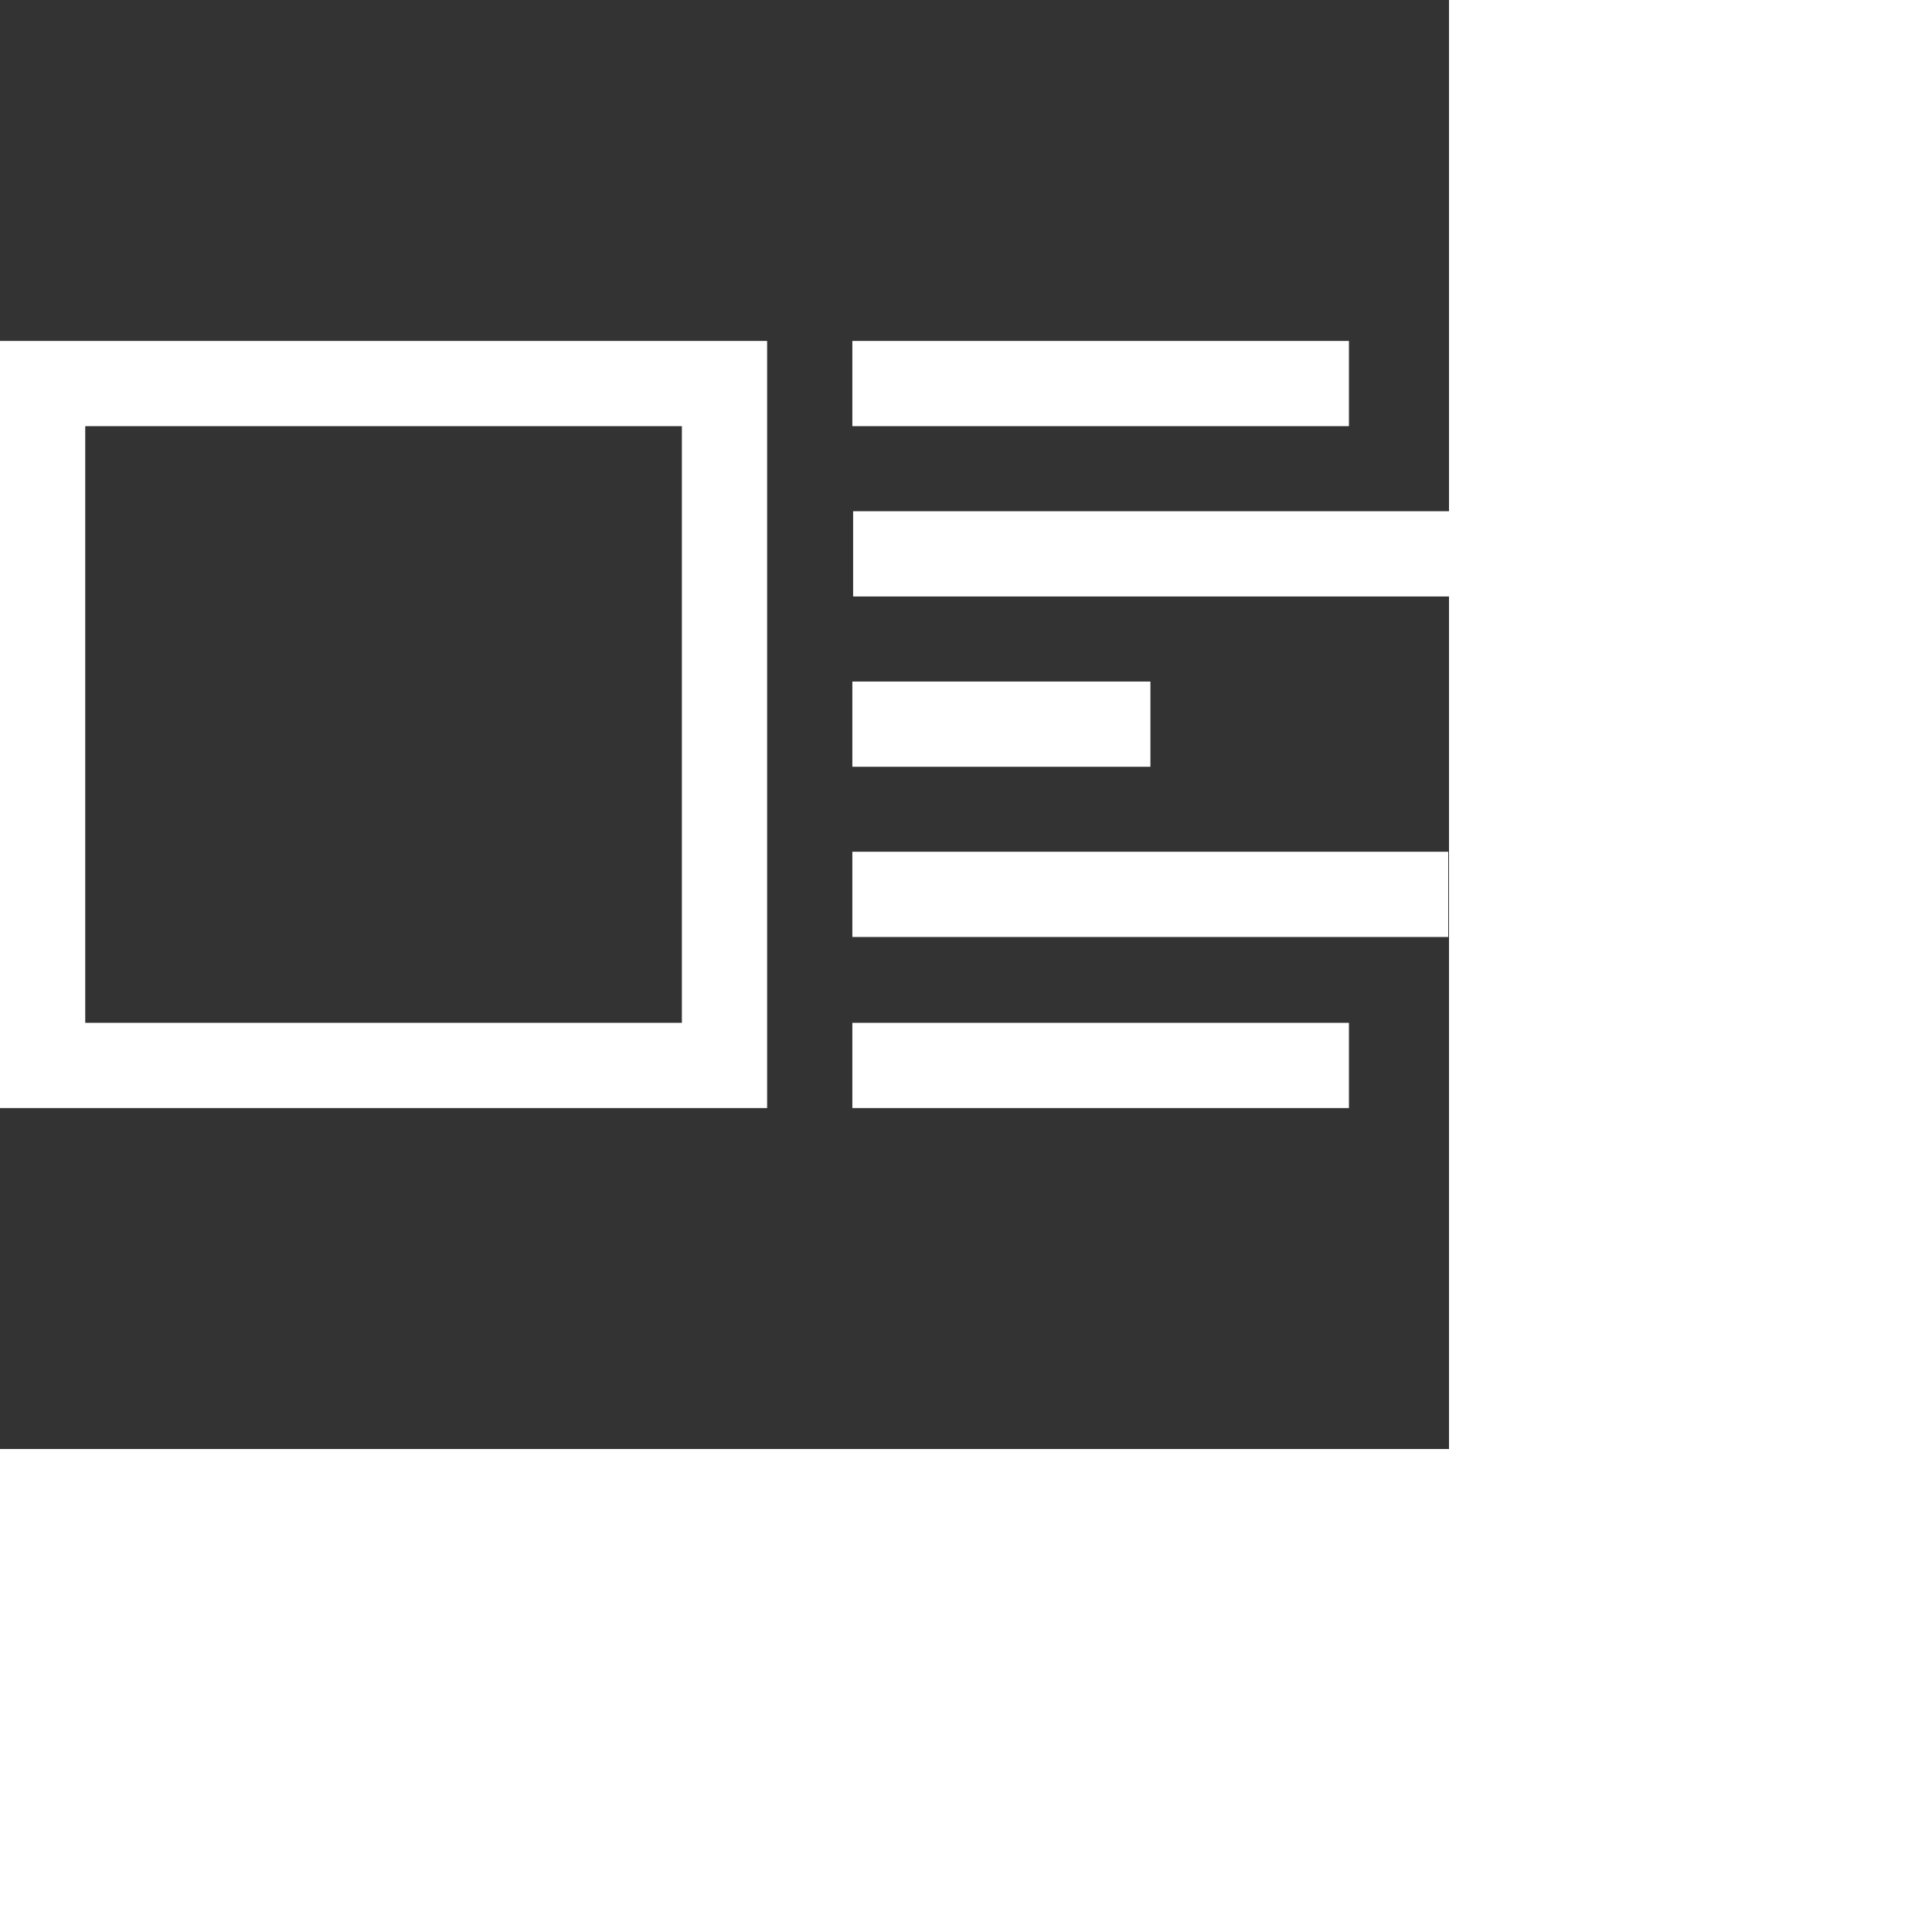
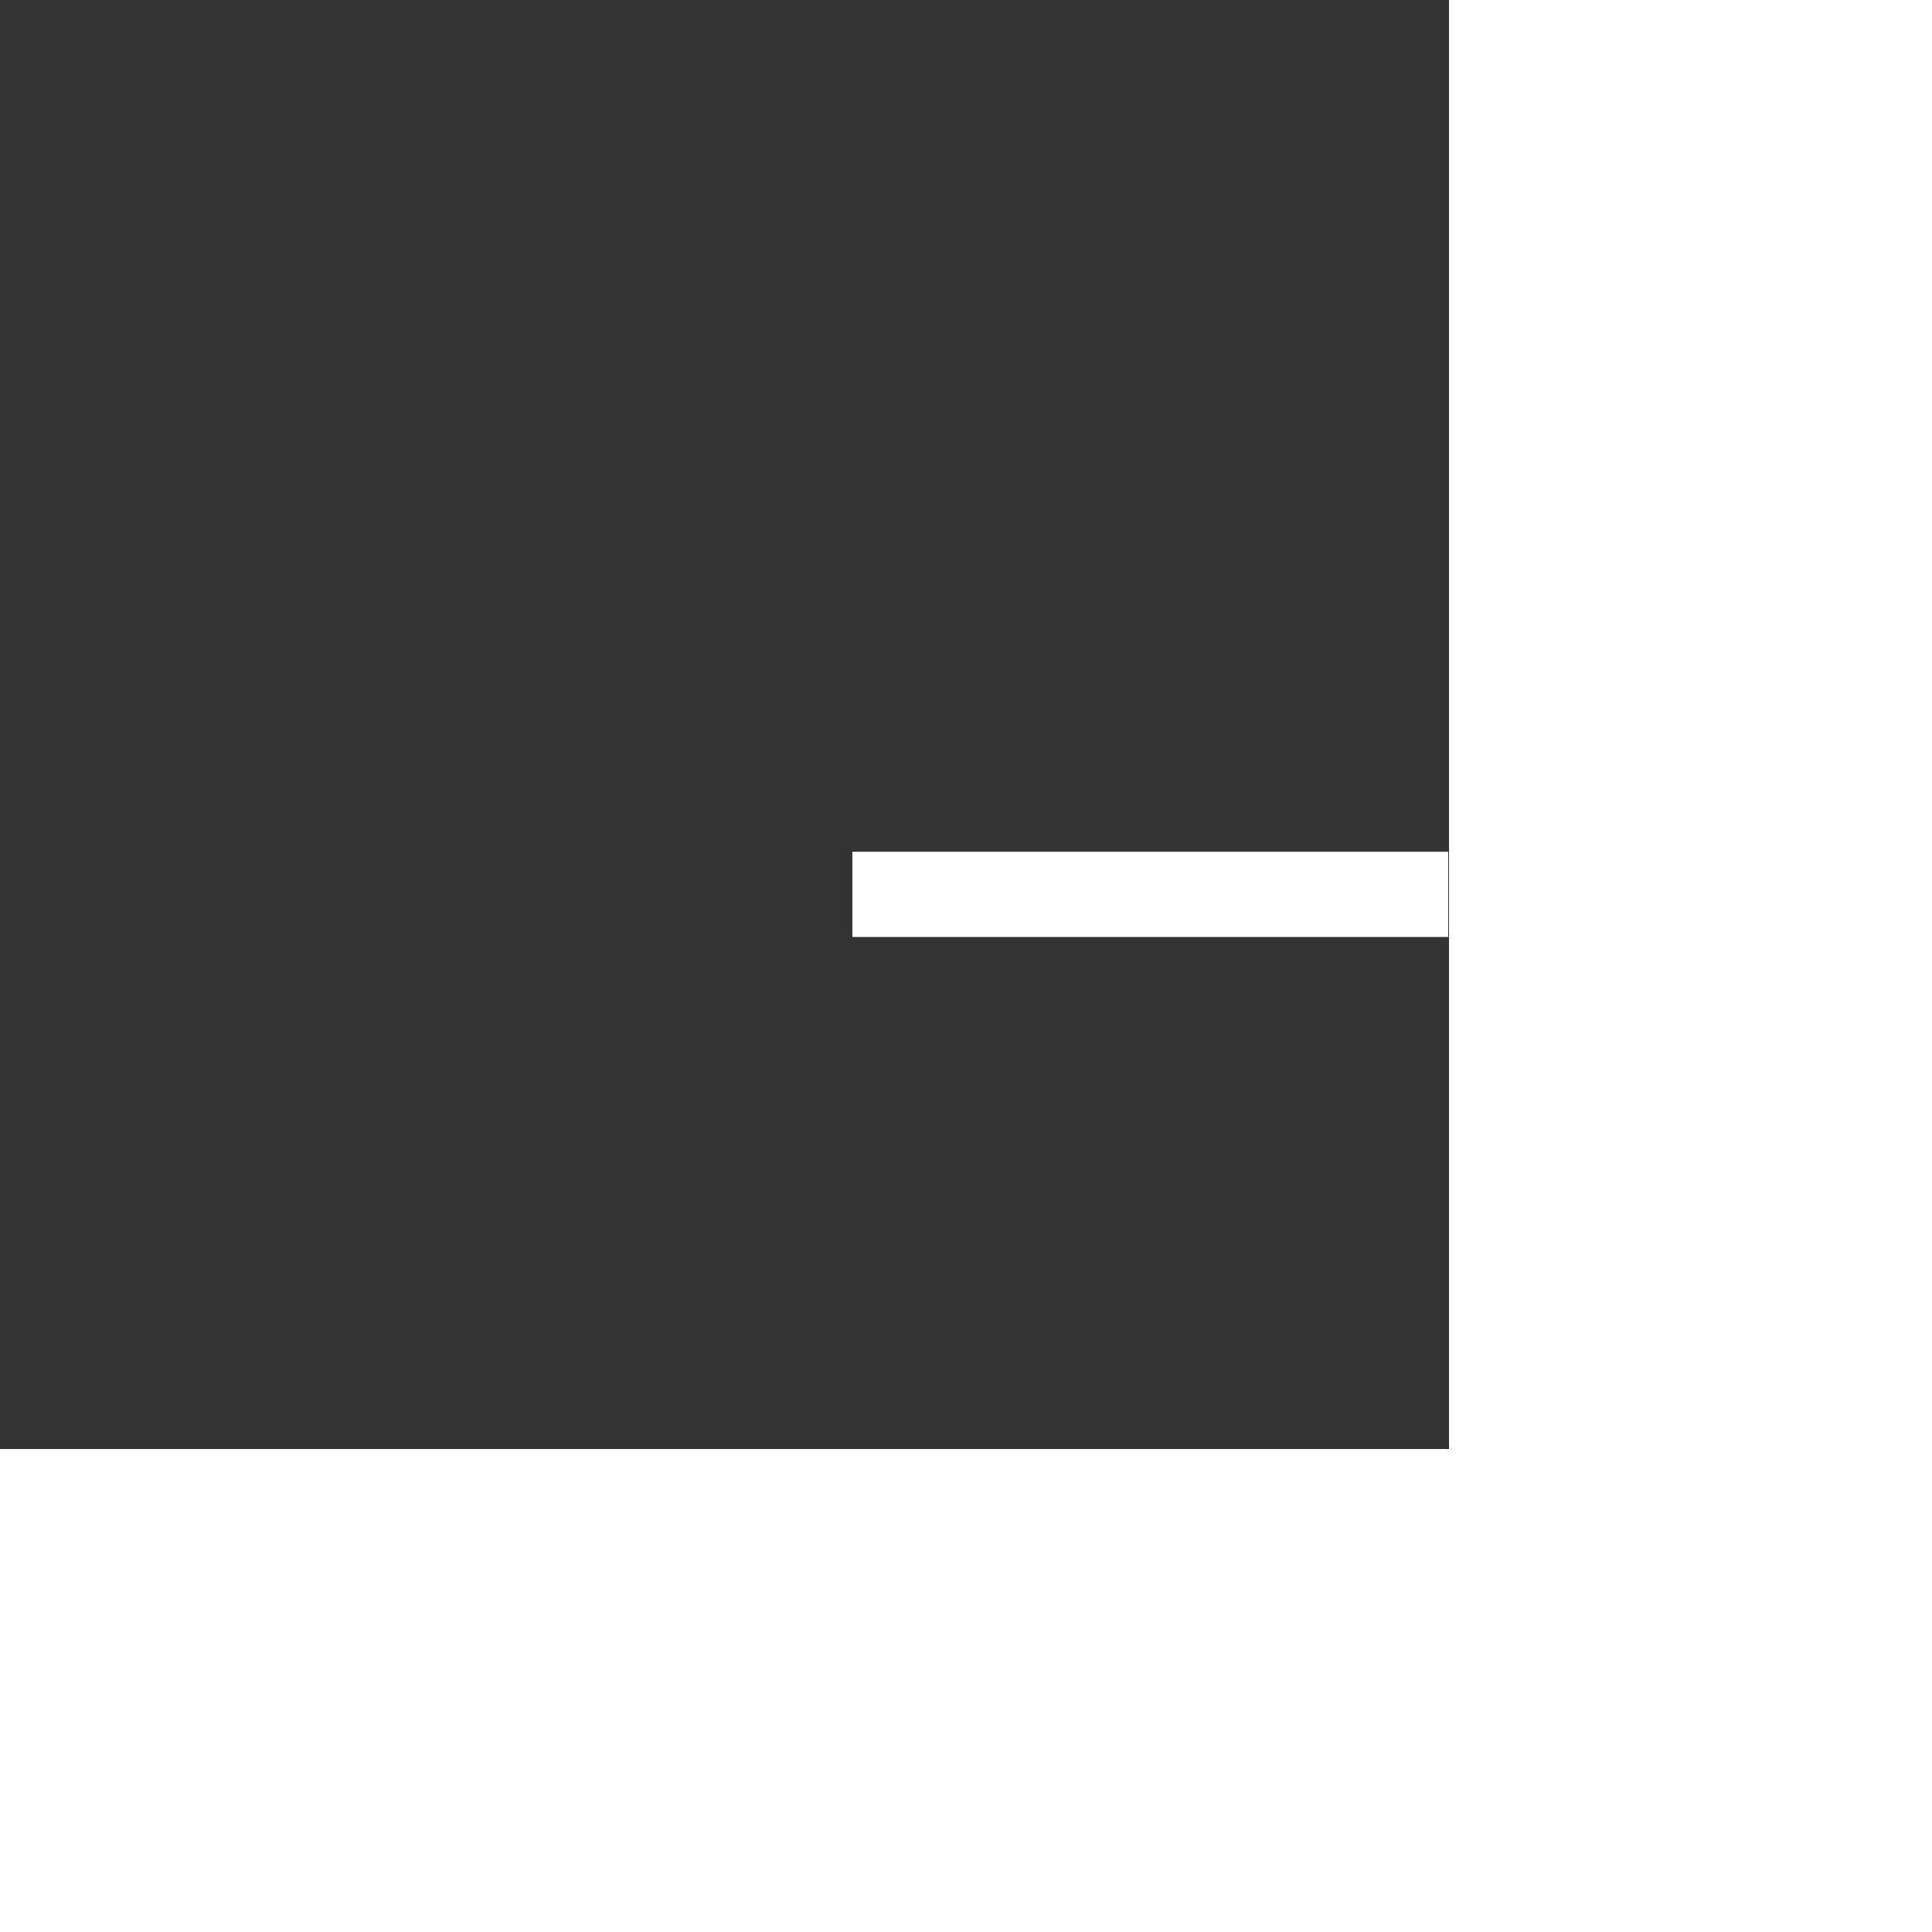
<svg xmlns="http://www.w3.org/2000/svg" version="1.1" width="17" height="17" viewBox="0 0 17 17" transform="scale(0.75)">
  <rect x="0" y="0" width="17" height="17" fill="#333333" stroke="none" />
  <g>
</g>
-   <path d="M10 4h5.826v1h-5.826v-1z" fill="#ffffff" />
-   <path d="M10 7.996h3.497v1h-3.497v-1z" fill="#ffffff" />
-   <path d="M10.009 5.998h6.991v1h-6.991v-1z" fill="#ffffff" />
  <path d="M10 9.993h6.991v1h-6.991v-1z" fill="#ffffff" />
-   <path d="M10 12h5.826v1h-5.826v-1z" fill="#ffffff" />
-   <path d="M0 13h9v-9h-9v9zM1 5h7v7h-7v-7z" fill="#ffffff" />
</svg>